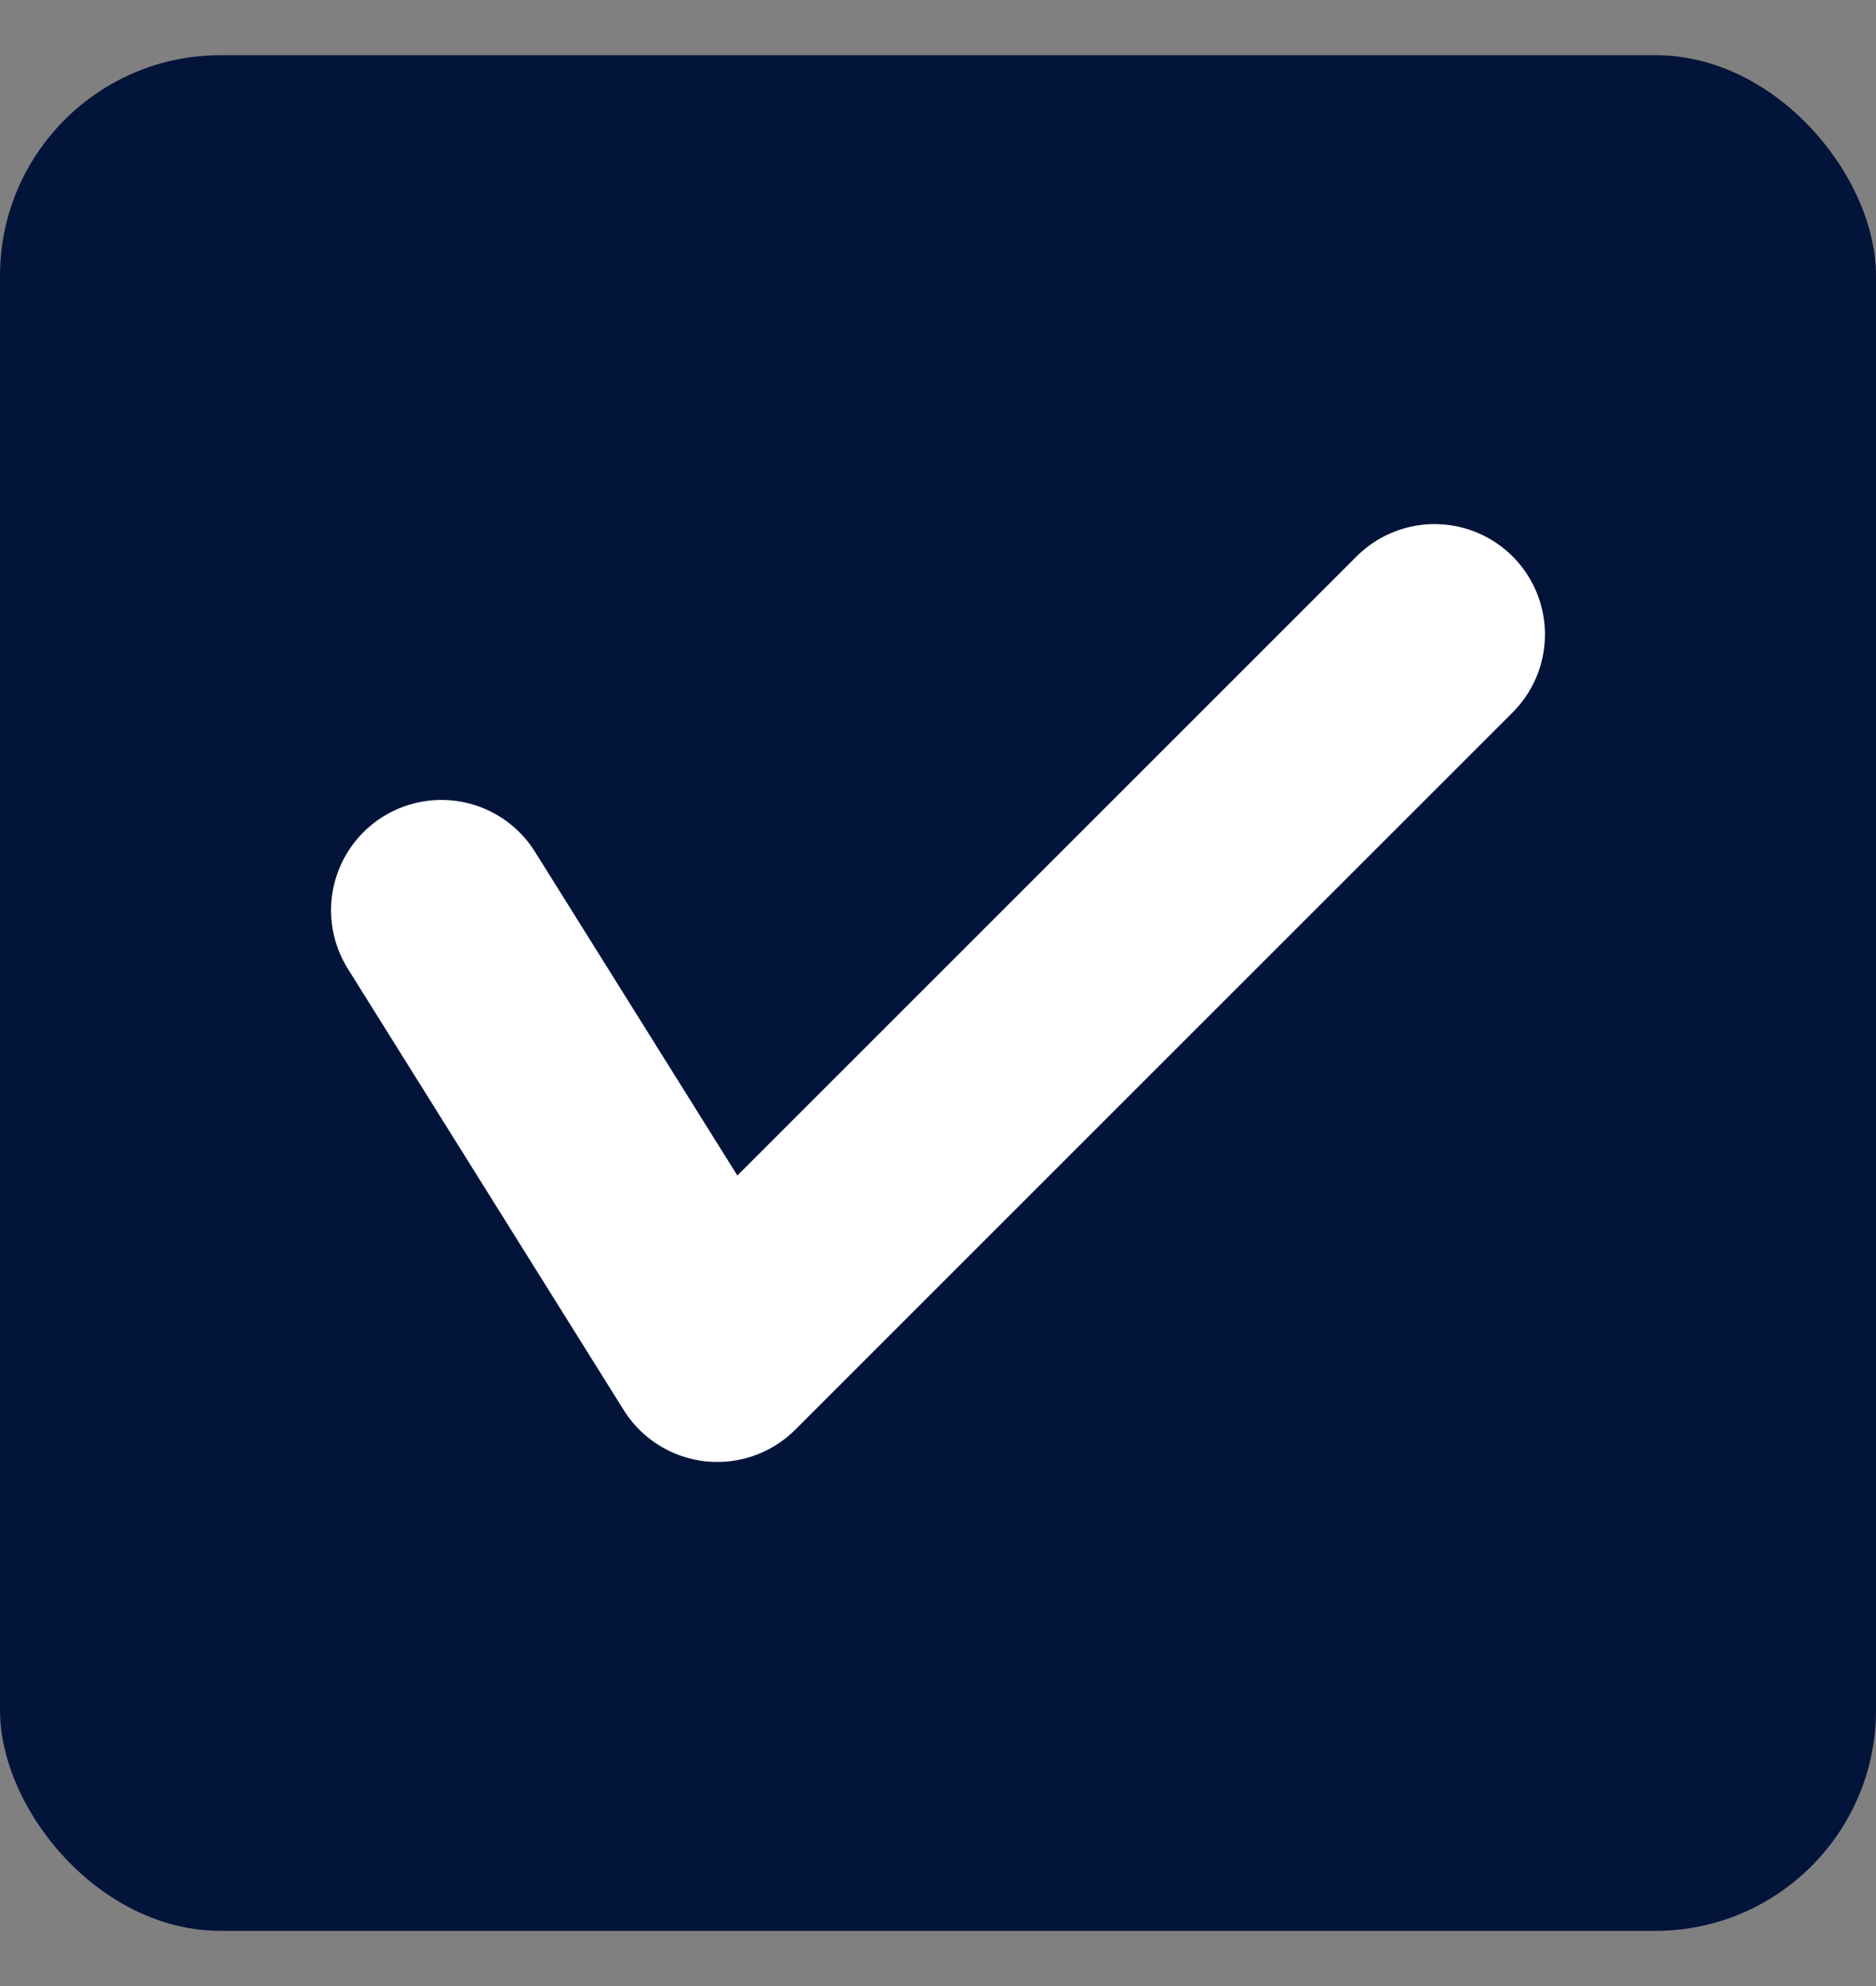
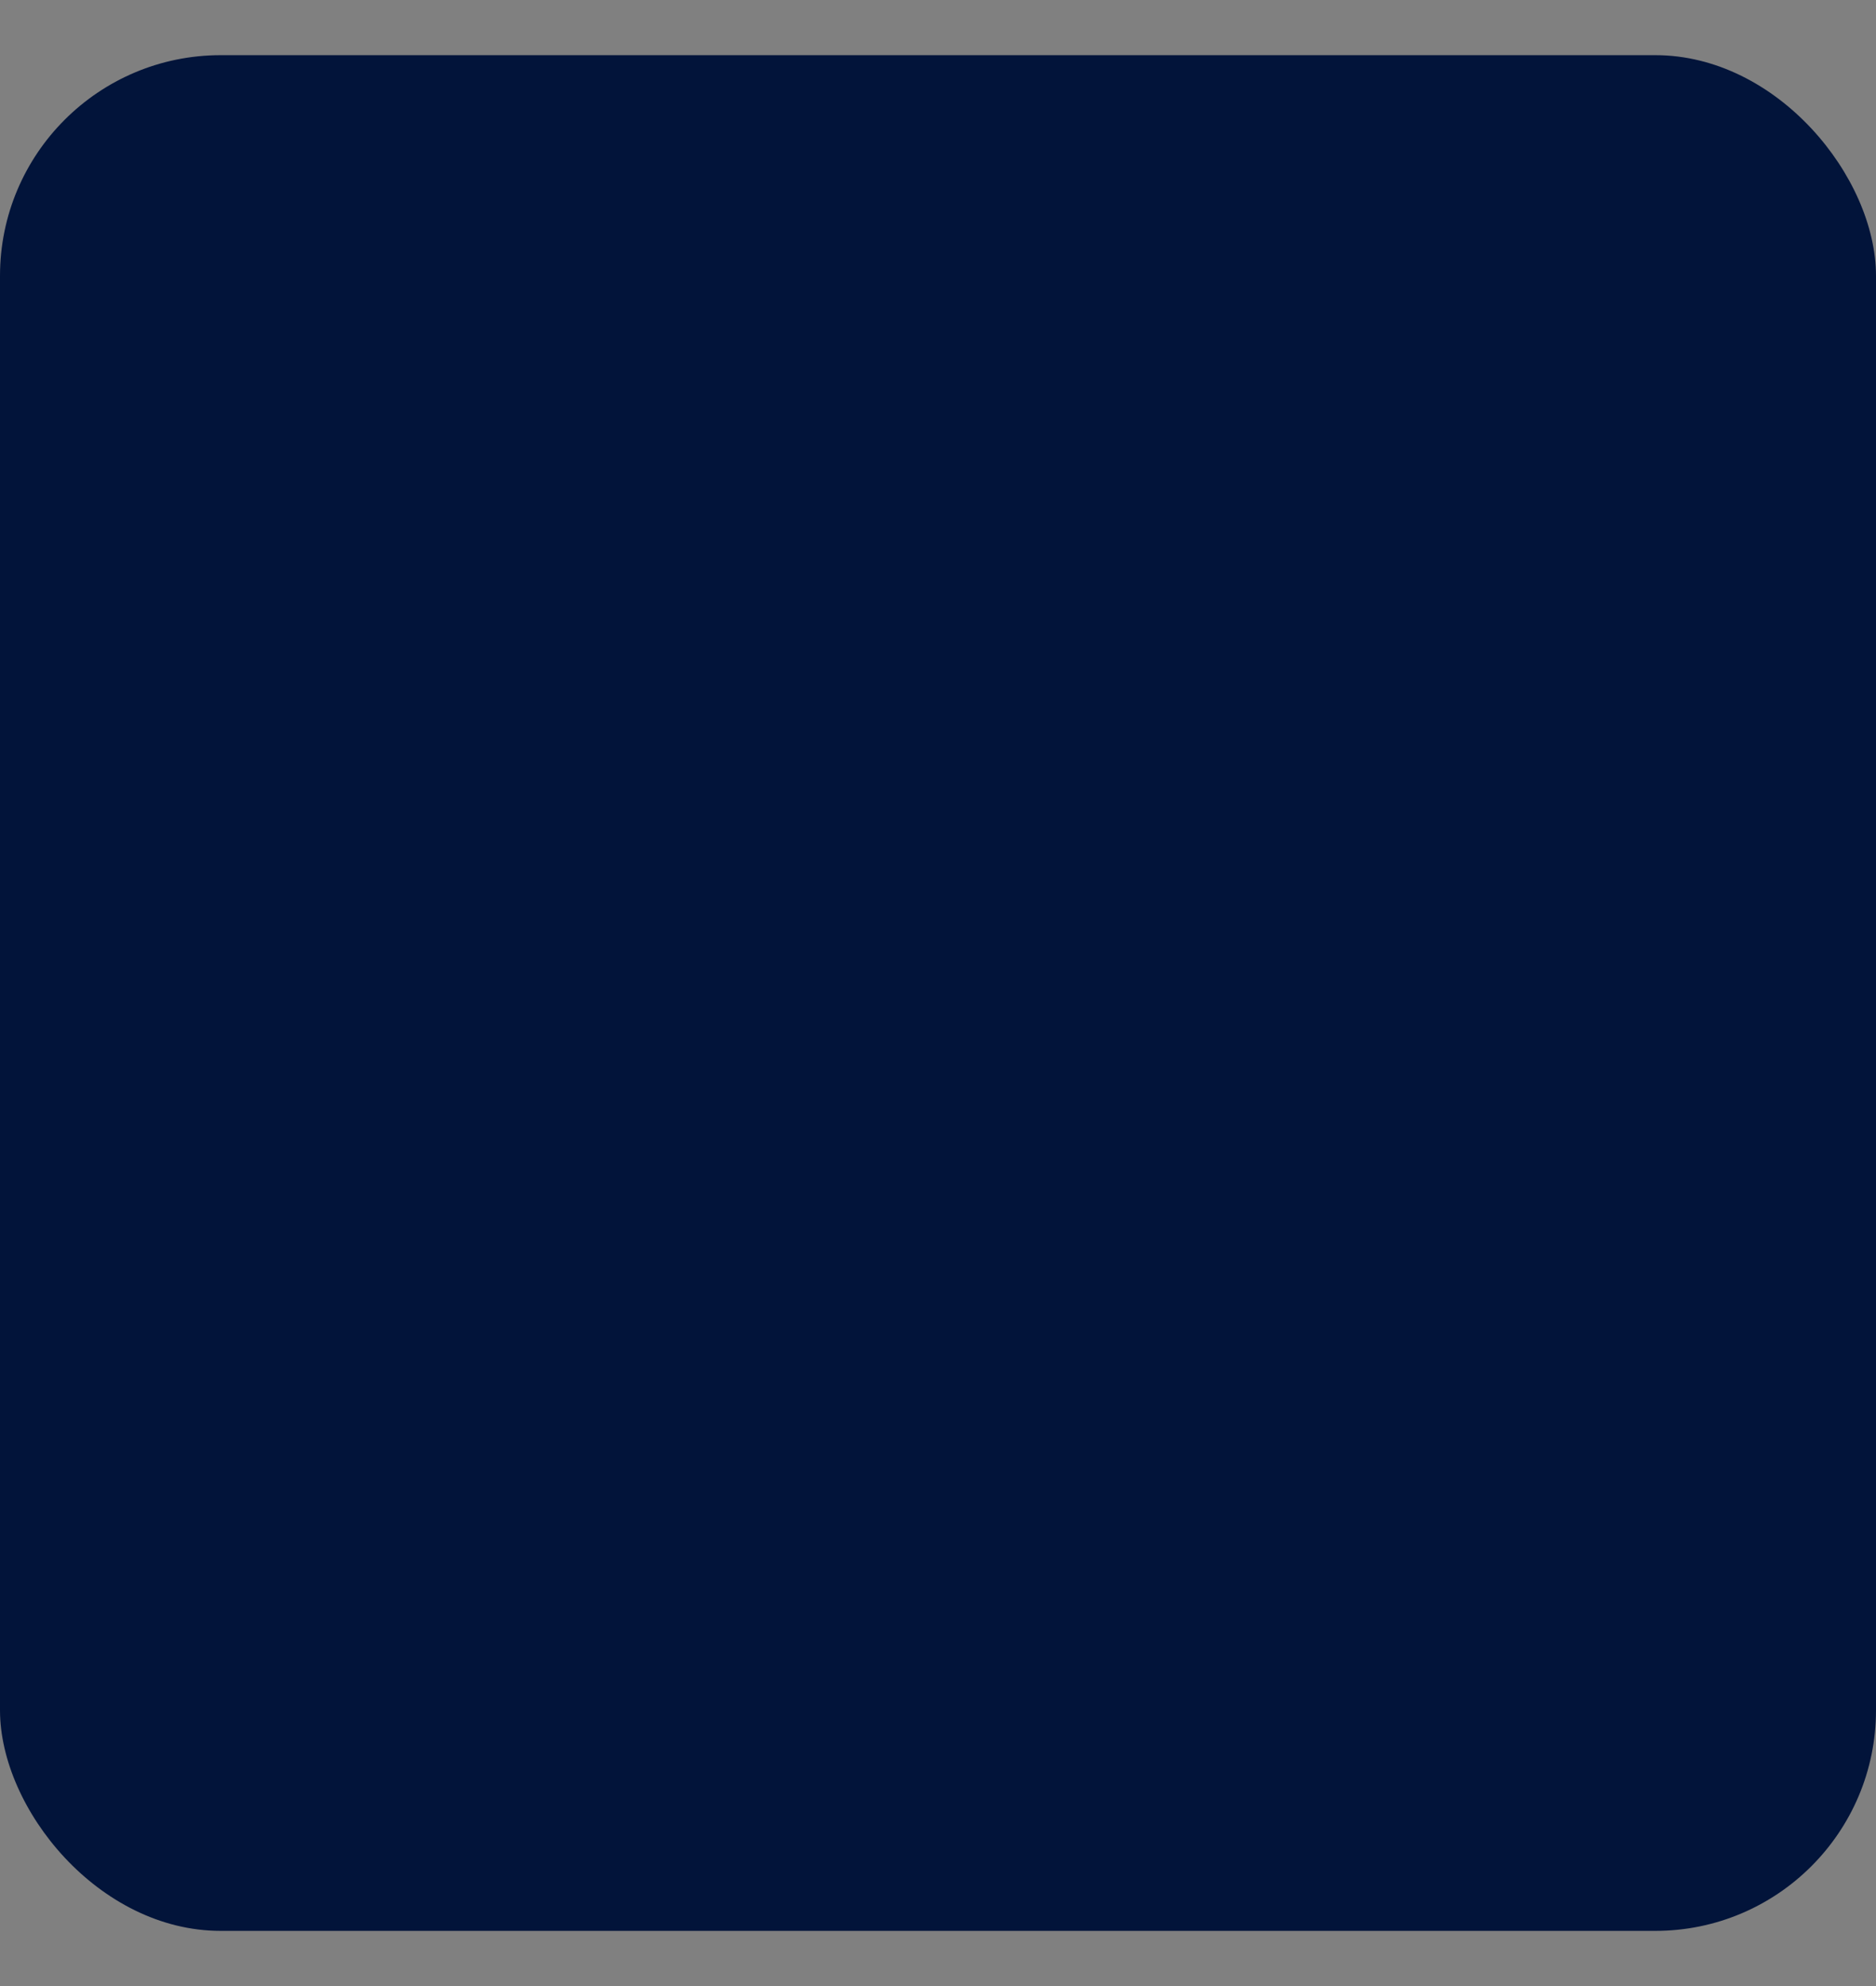
<svg xmlns="http://www.w3.org/2000/svg" width="17" height="18" viewBox="0 0 17 18" fill="none">
  <rect x="0" y="0" width="17" height="18" fill="#808080" stroke="none" />
  <rect y="0.5" width="17" height="17" rx="2" fill="#02143A" />
-   <path d="M4 8.25L6.5 12.25L13 5.75" stroke="white" stroke-width="2" stroke-linecap="round" stroke-linejoin="round" />
</svg>